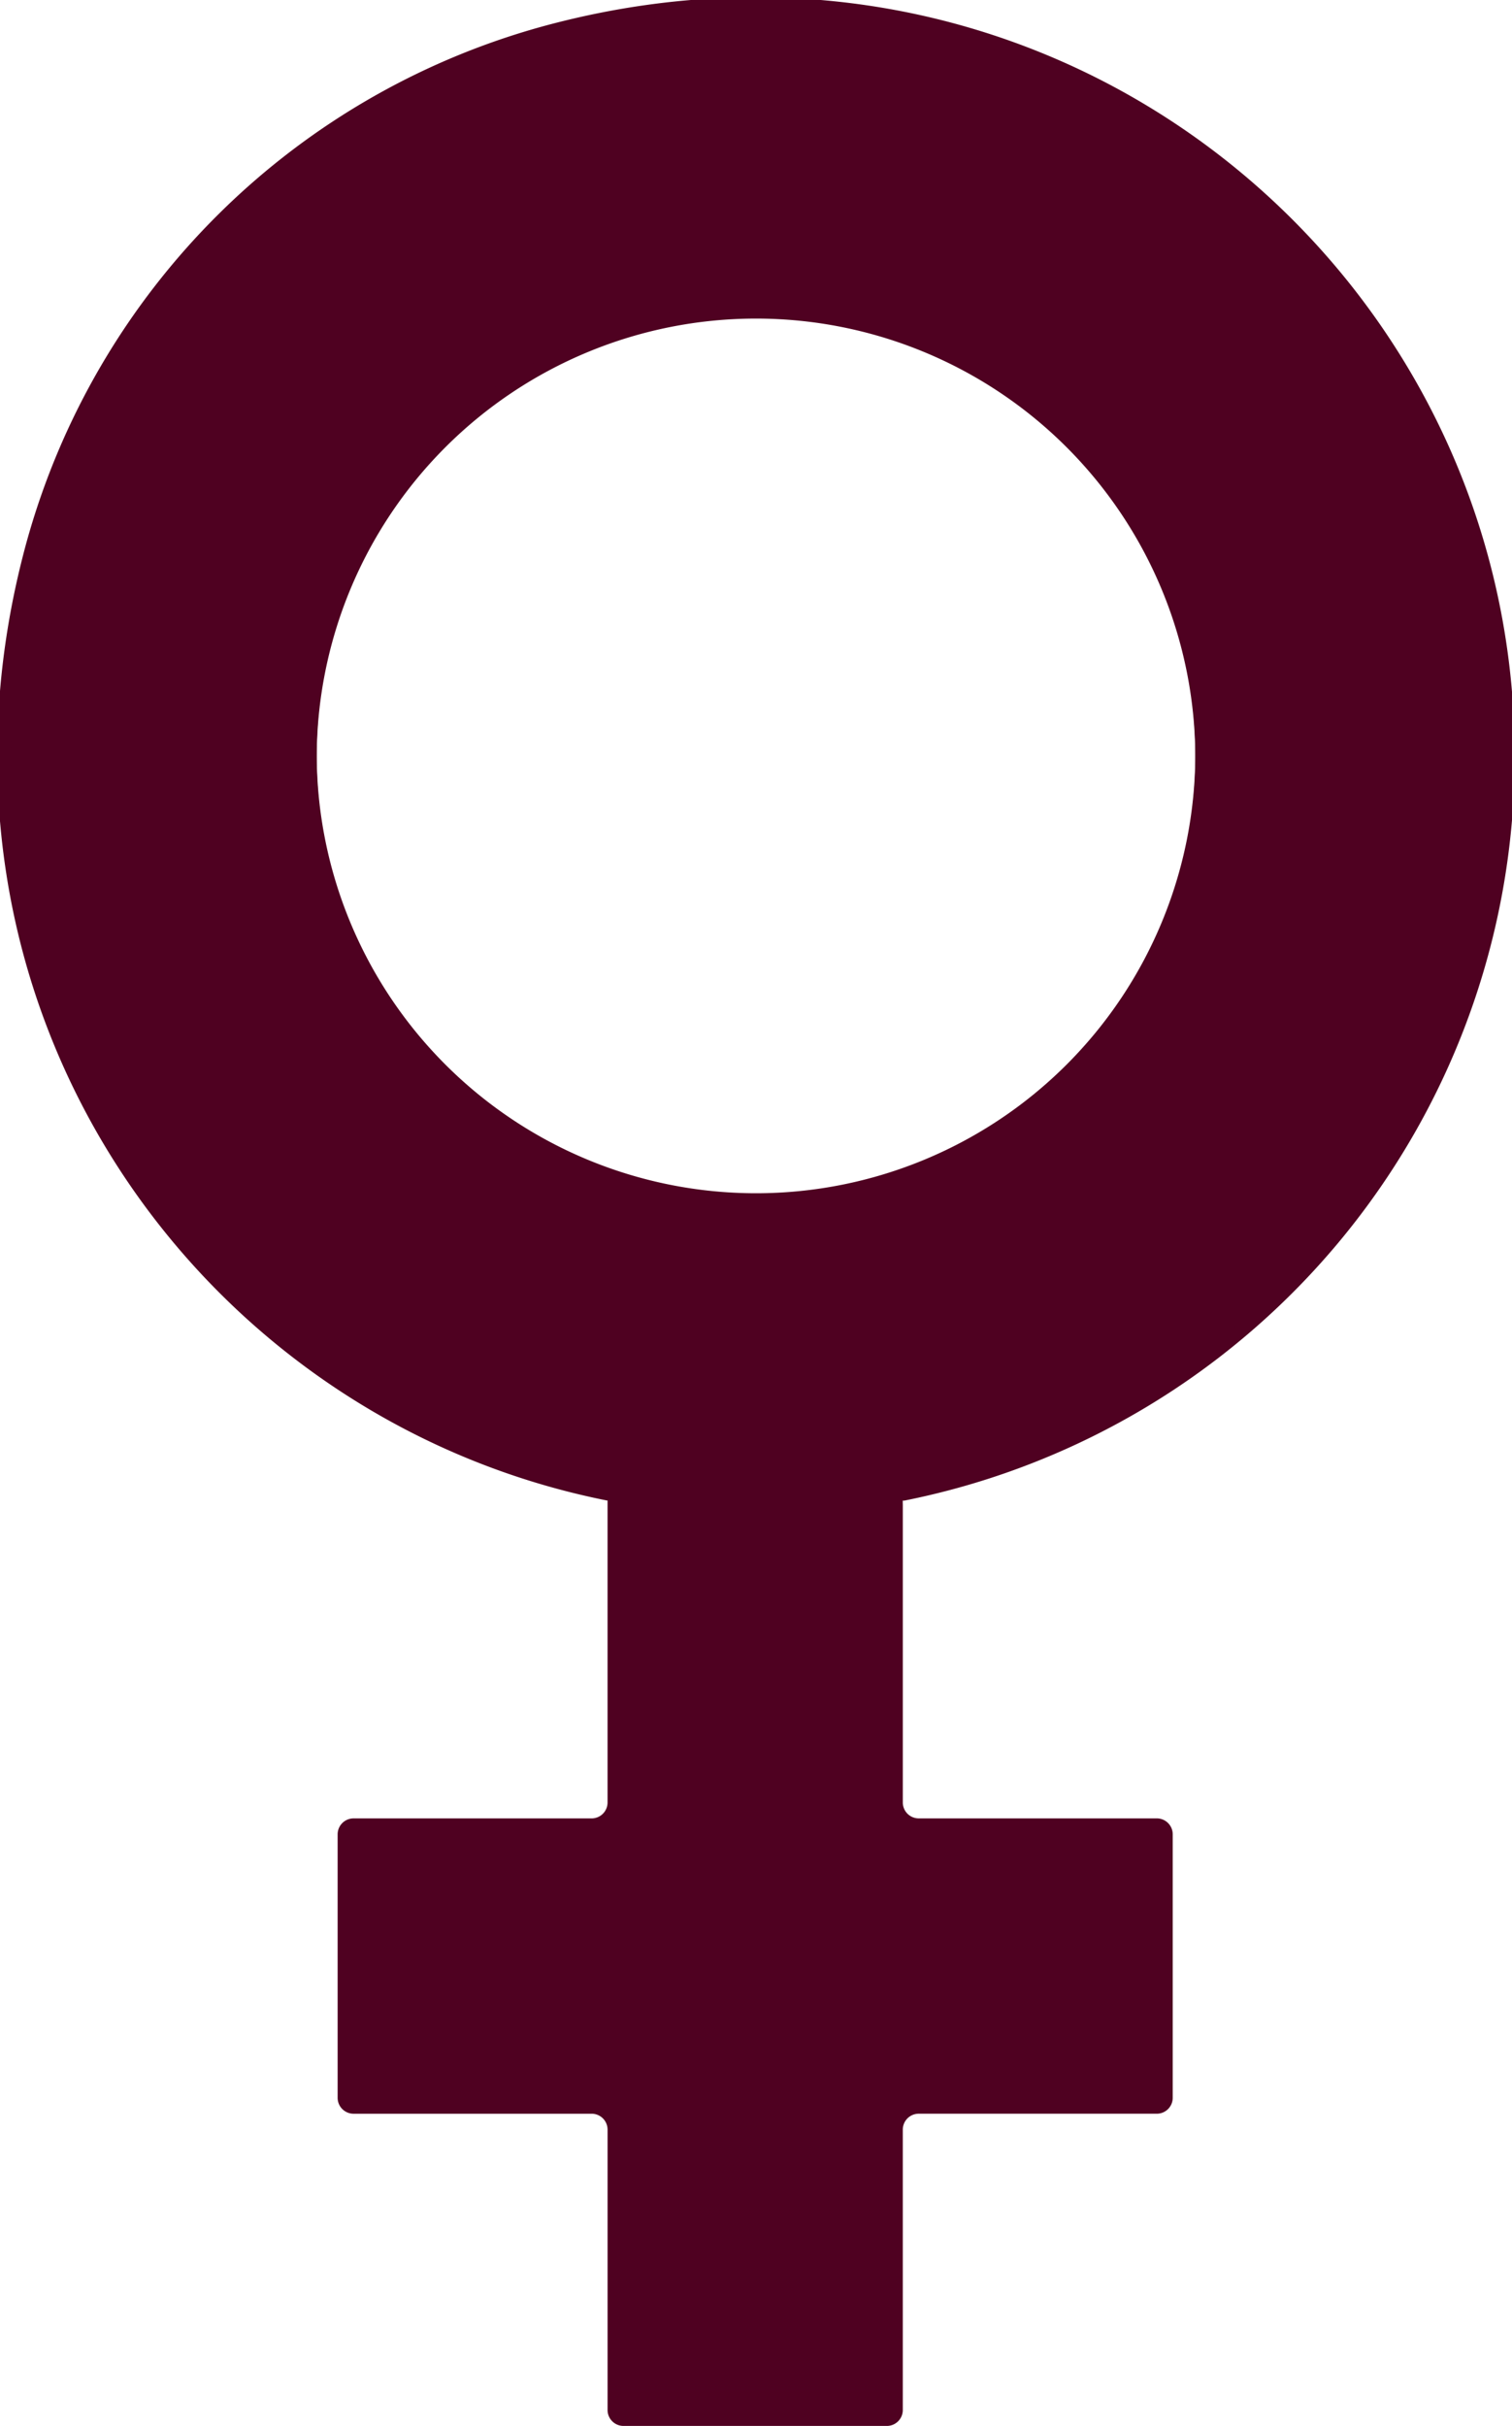
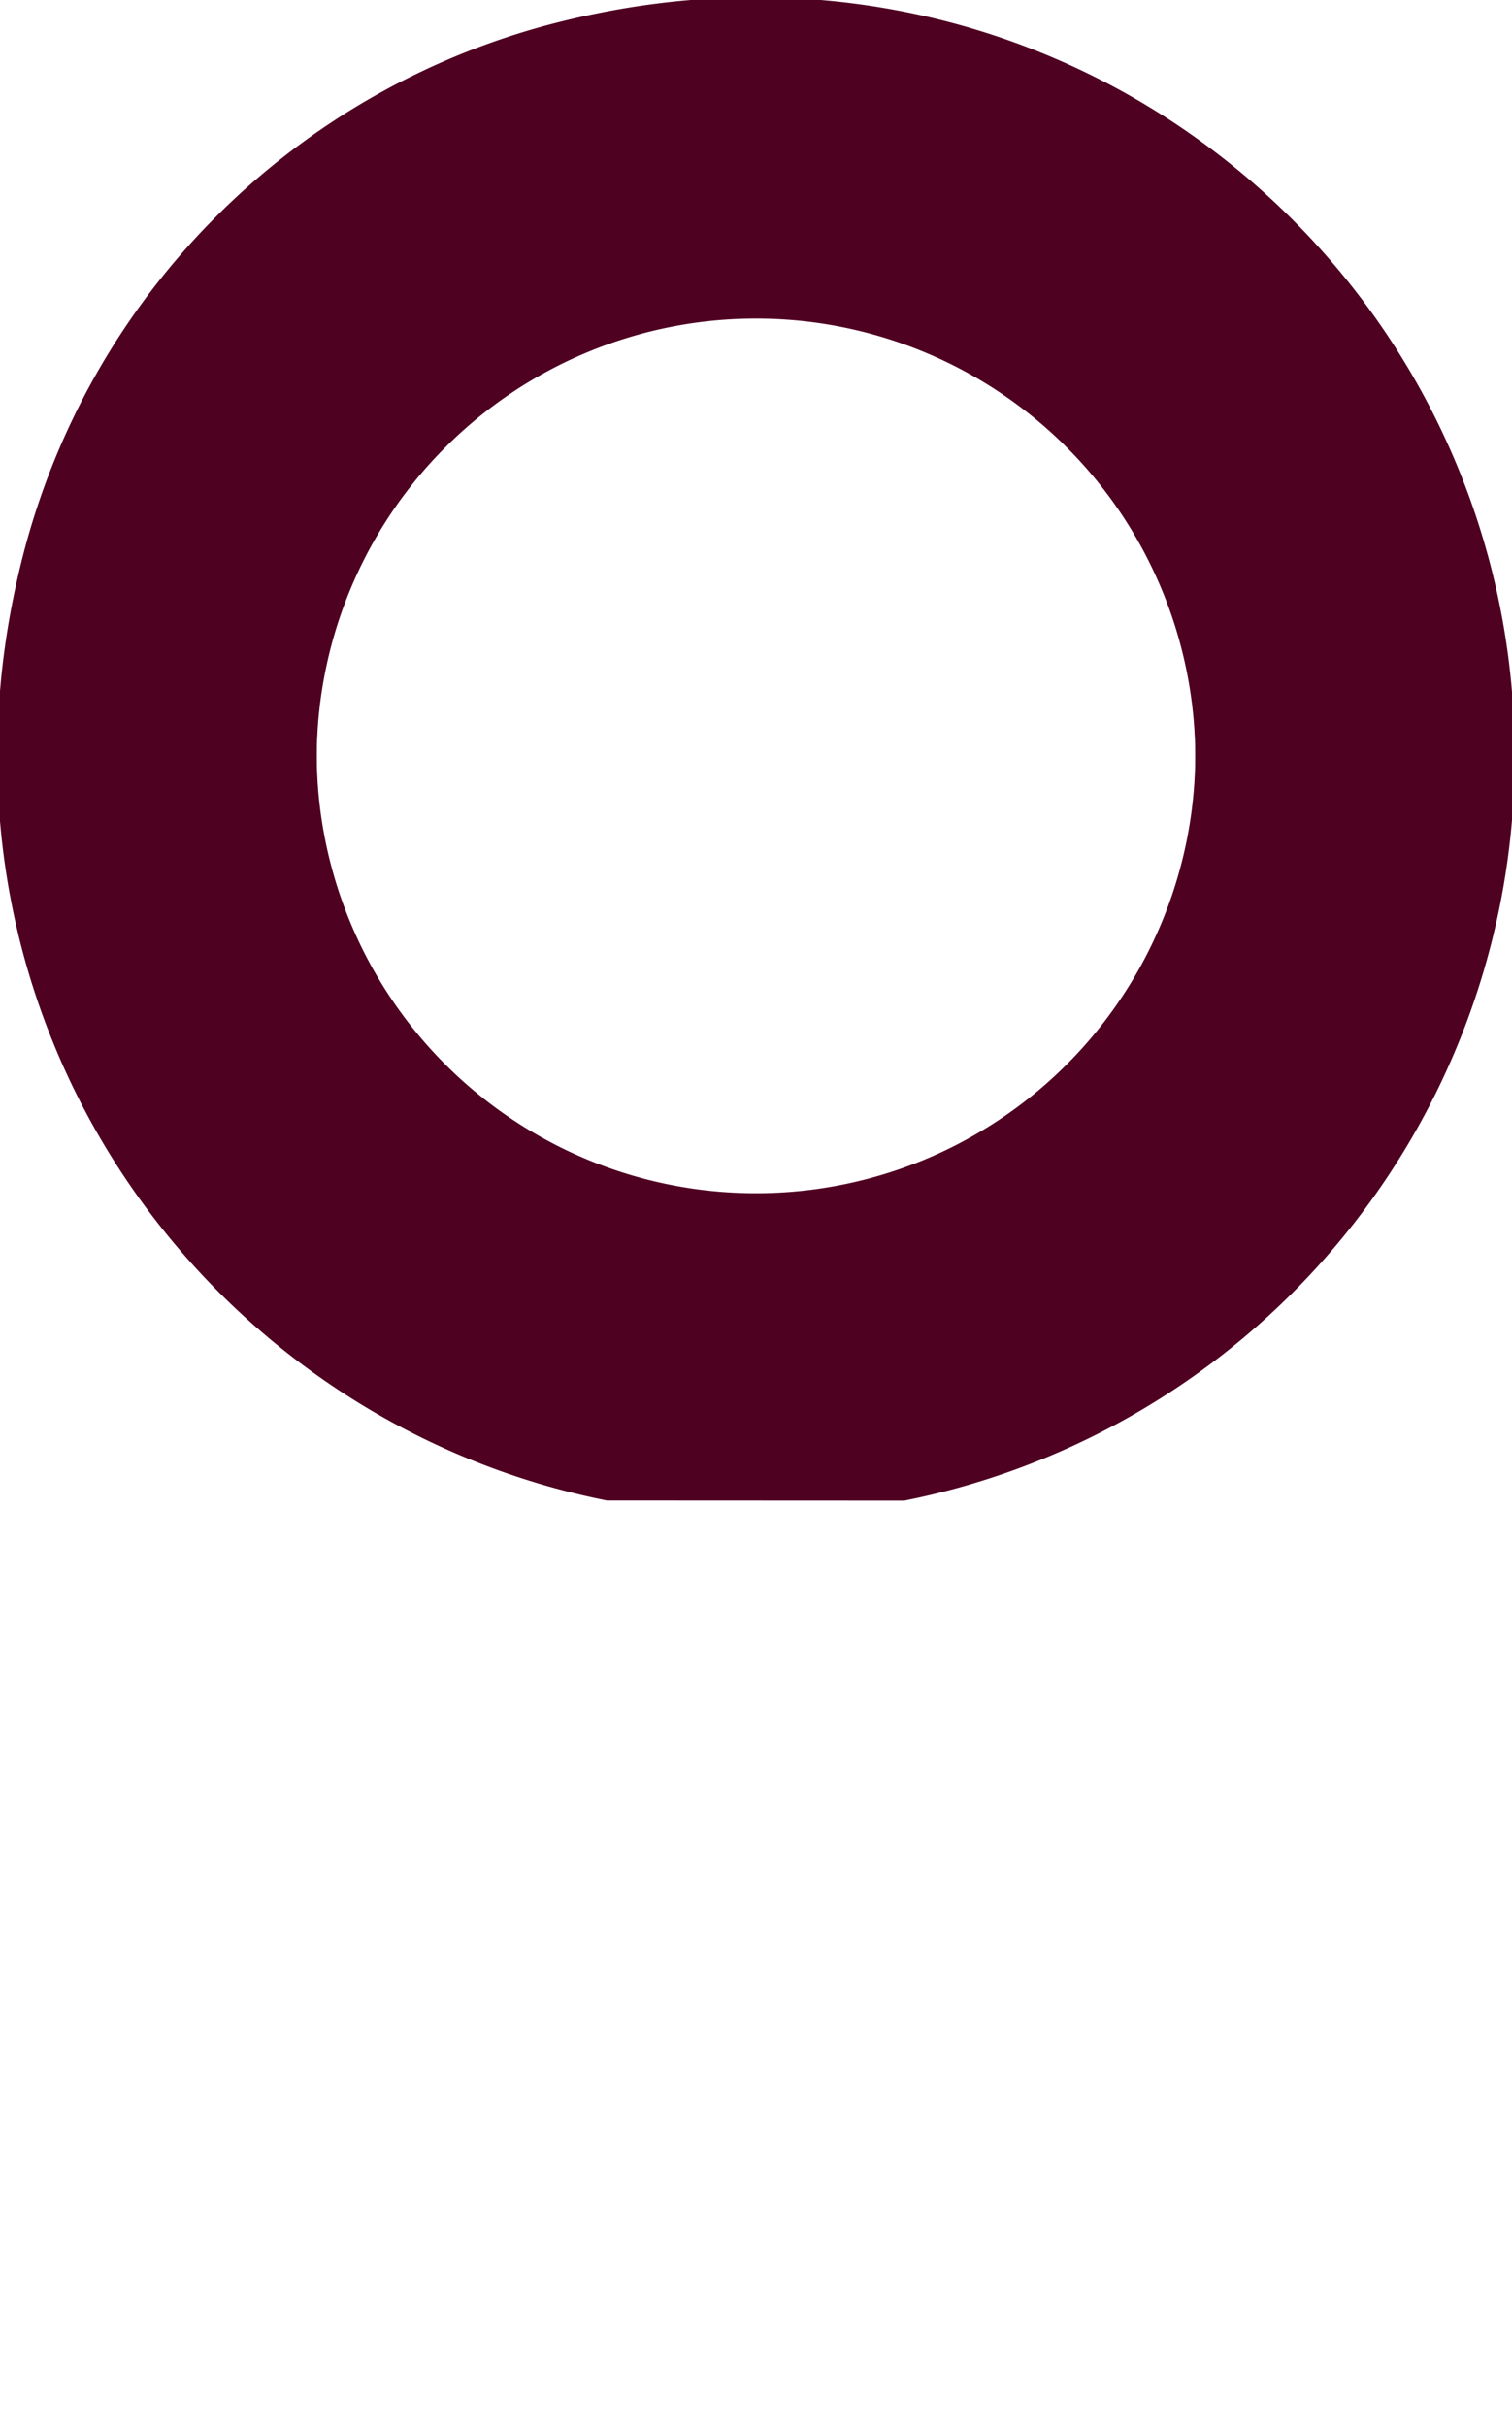
<svg xmlns="http://www.w3.org/2000/svg" id="Group_33" data-name="Group 33" width="108.981" height="174.8" viewBox="0 0 108.981 174.8">
  <defs>
    <clipPath id="clip-path">
      <rect id="Rectangle_59" data-name="Rectangle 59" width="108.981" height="174.8" fill="none" />
    </clipPath>
  </defs>
  <g id="Group_32" data-name="Group 32" clip-path="url(#clip-path)">
    <path id="Path_29" data-name="Path 29" d="M68.886,36.432A32.165,32.165,0,1,0,101.051,68.6,32.166,32.166,0,0,0,68.886,36.432Z" transform="translate(-14.395 -14.282)" fill="none" stroke="#4f0121" stroke-miterlimit="10" stroke-width="1" />
    <path id="Path_30" data-name="Path 30" d="M108.872,54.687c0-34.674-32.564-61.74-68.779-52.282A52.769,52.769,0,0,0,2.565,39.492c-8.876,32.623,11.954,62.418,41.42,68.321l21.34.01a54.2,54.2,0,0,0,43.546-53.136M54.687,86.981A32.165,32.165,0,1,1,86.852,54.814,32.167,32.167,0,0,1,54.687,86.981" transform="translate(-0.196 -0.196)" fill="#4f0121" />
    <path id="Path_31" data-name="Path 31" d="M108.872,54.687c0-34.674-32.564-61.74-68.779-52.282A52.769,52.769,0,0,0,2.565,39.492c-8.876,32.623,11.954,62.418,41.42,68.321l21.34.01A54.2,54.2,0,0,0,108.872,54.687ZM54.687,86.981A32.165,32.165,0,1,1,86.852,54.814,32.167,32.167,0,0,1,54.687,86.981Z" transform="translate(-0.196 -0.196)" fill="none" stroke="#4f0121" stroke-miterlimit="10" stroke-width="1" />
-     <path id="Path_32" data-name="Path 32" d="M59.482,177.114s0,.515,0,1.145v20.814a1.148,1.148,0,0,1-1.145,1.145H41.172a1.148,1.148,0,0,0-1.145,1.145v18.99a1.148,1.148,0,0,0,1.145,1.145H58.338a1.148,1.148,0,0,1,1.145,1.145v20.206a1.148,1.148,0,0,0,1.145,1.145H79.617a1.148,1.148,0,0,0,1.145-1.145V222.642a1.148,1.148,0,0,1,1.145-1.145H99.073a1.148,1.148,0,0,0,1.145-1.145v-18.99a1.148,1.148,0,0,0-1.145-1.145H81.908a1.148,1.148,0,0,1-1.145-1.145V177.651a11.079,11.079,0,0,1,.03-1.145l-1.115.033-19.051.542-1.144.033" transform="translate(-15.691 -69.193)" fill="#4f0121" />
  </g>
</svg>